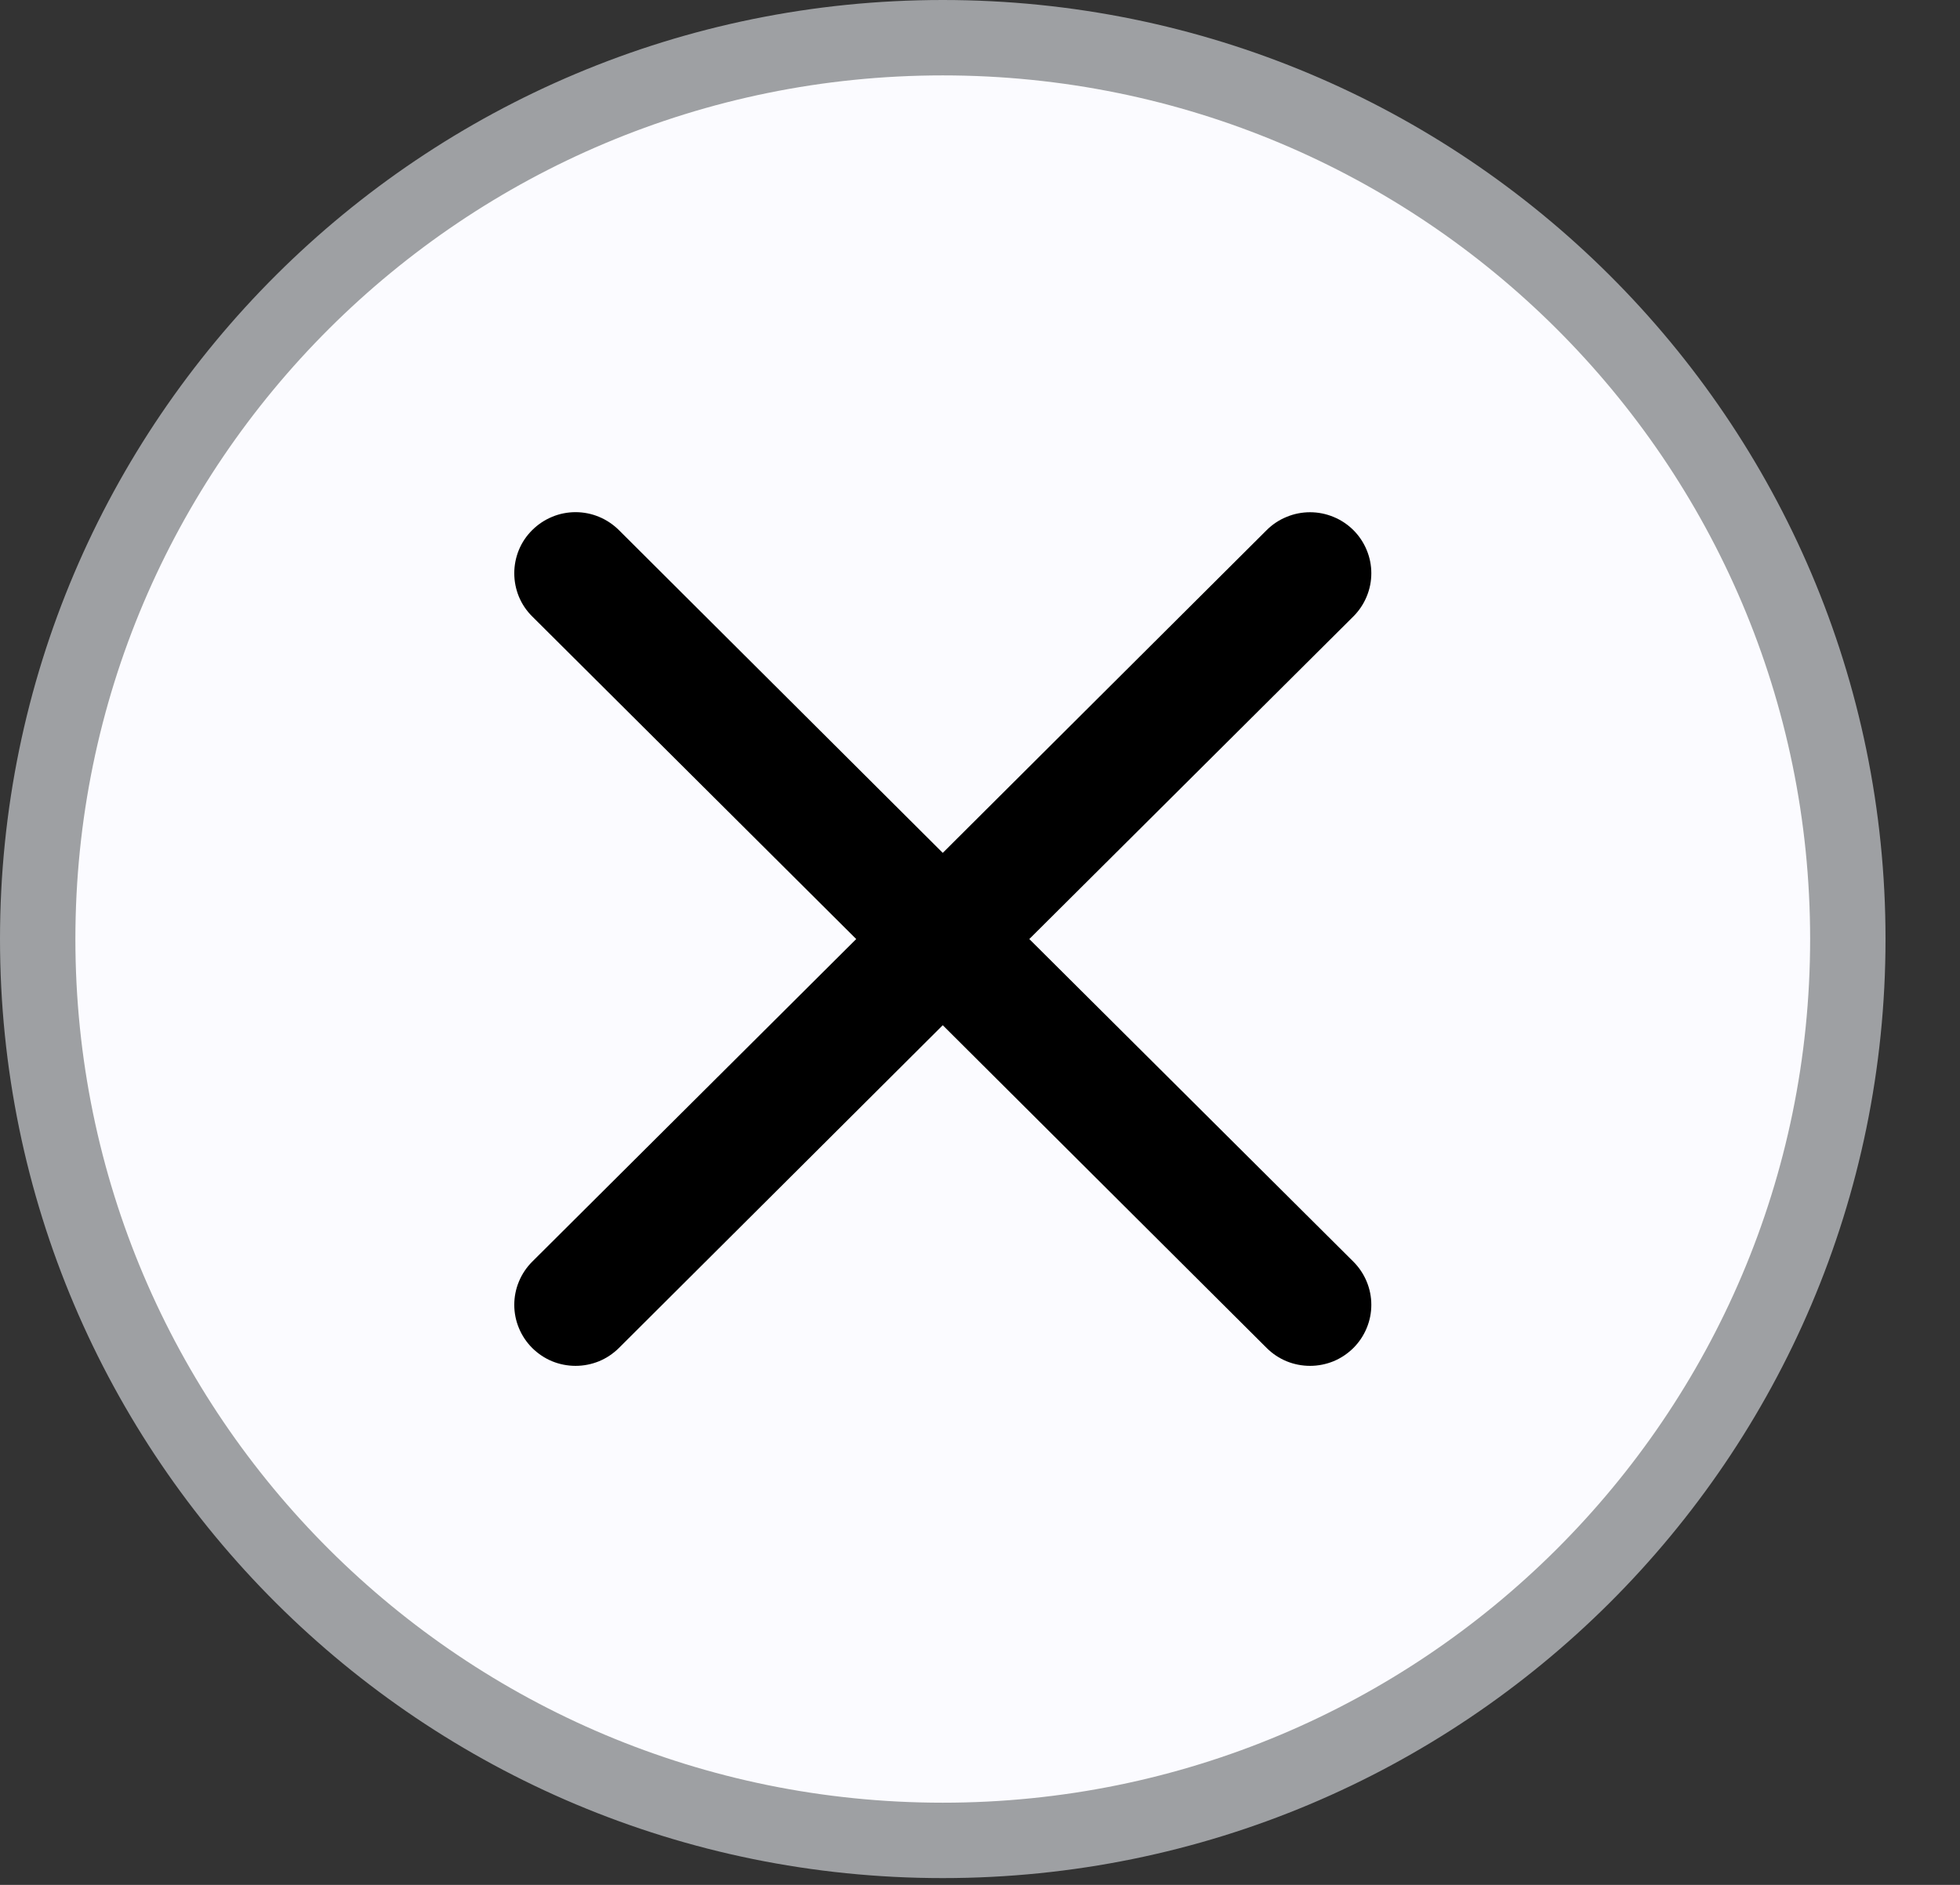
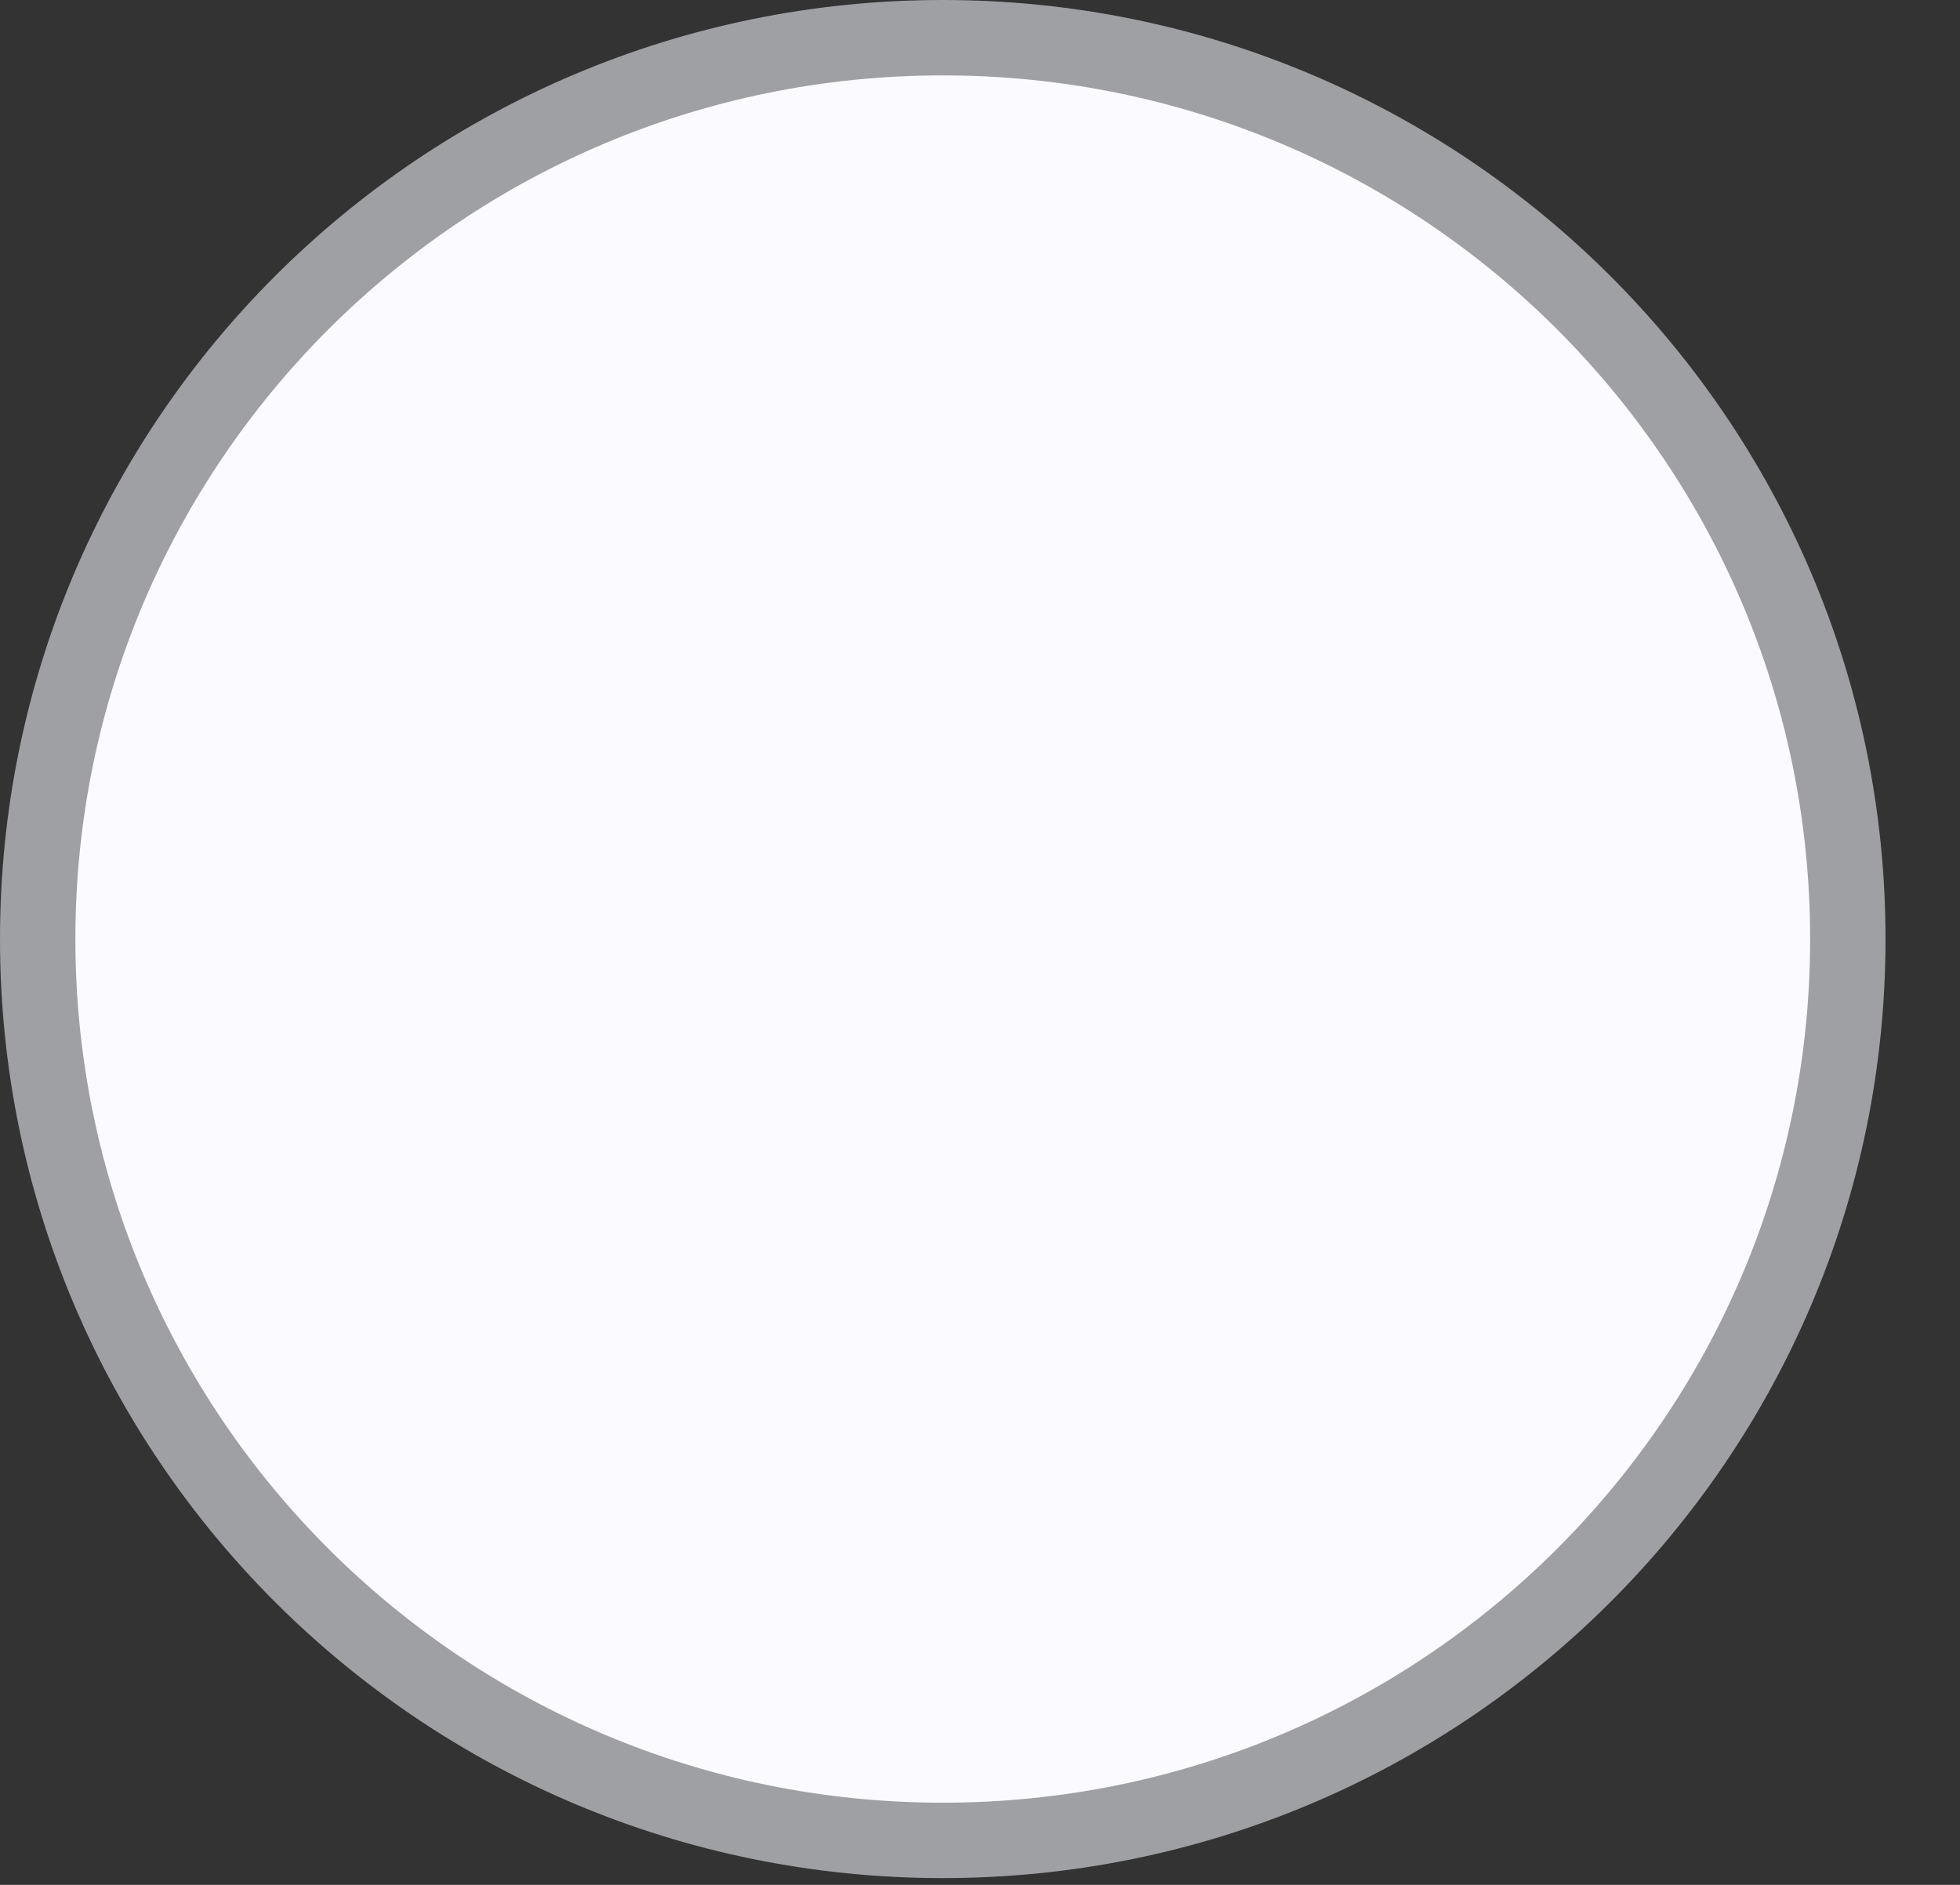
<svg xmlns="http://www.w3.org/2000/svg" width="26" height="25" viewBox="0 0 26 25" fill="none">
  <rect x="0" y="0" width="26" height="25" fill="#333333" stroke="none" />
  <path d="M24.512 12.455C24.512 19.056 19.139 24.41 12.506 24.41C5.873 24.41 0.5 19.056 0.5 12.455C0.5 5.854 5.873 0.5 12.506 0.5C19.139 0.5 24.512 5.854 24.512 12.455Z" fill="#FBFBFF" stroke="#9EA0A3" />
-   <path d="M7.06 7.031C7.135 6.956 7.225 6.896 7.324 6.855C7.422 6.814 7.528 6.793 7.635 6.793C7.742 6.793 7.847 6.814 7.946 6.855C8.045 6.896 8.134 6.956 8.21 7.031L12.506 11.312L16.803 7.031C16.878 6.956 16.968 6.896 17.067 6.856C17.165 6.815 17.271 6.794 17.378 6.794C17.485 6.794 17.59 6.815 17.689 6.856C17.788 6.896 17.877 6.956 17.953 7.031C18.028 7.106 18.088 7.195 18.129 7.294C18.17 7.392 18.191 7.497 18.191 7.603C18.191 7.71 18.17 7.815 18.129 7.913C18.088 8.012 18.028 8.101 17.953 8.176L13.654 12.455L17.953 16.734C18.028 16.809 18.088 16.898 18.129 16.997C18.17 17.095 18.191 17.2 18.191 17.307C18.191 17.413 18.17 17.518 18.129 17.616C18.088 17.715 18.028 17.804 17.953 17.879C17.877 17.954 17.788 18.014 17.689 18.055C17.59 18.095 17.485 18.116 17.378 18.116C17.271 18.116 17.165 18.095 17.067 18.055C16.968 18.014 16.878 17.954 16.803 17.879L12.506 13.598L8.21 17.879C8.134 17.954 8.045 18.014 7.946 18.055C7.847 18.095 7.742 18.116 7.635 18.116C7.528 18.116 7.422 18.095 7.324 18.055C7.225 18.014 7.136 17.954 7.06 17.879C6.985 17.804 6.925 17.715 6.884 17.616C6.843 17.518 6.822 17.413 6.822 17.307C6.822 17.2 6.843 17.095 6.884 16.997C6.925 16.898 6.985 16.809 7.06 16.734L11.358 12.455L7.06 8.176C6.984 8.101 6.924 8.012 6.883 7.913C6.843 7.815 6.822 7.71 6.822 7.603C6.822 7.497 6.843 7.392 6.883 7.294C6.924 7.195 6.984 7.106 7.06 7.031Z" fill="black" />
</svg>